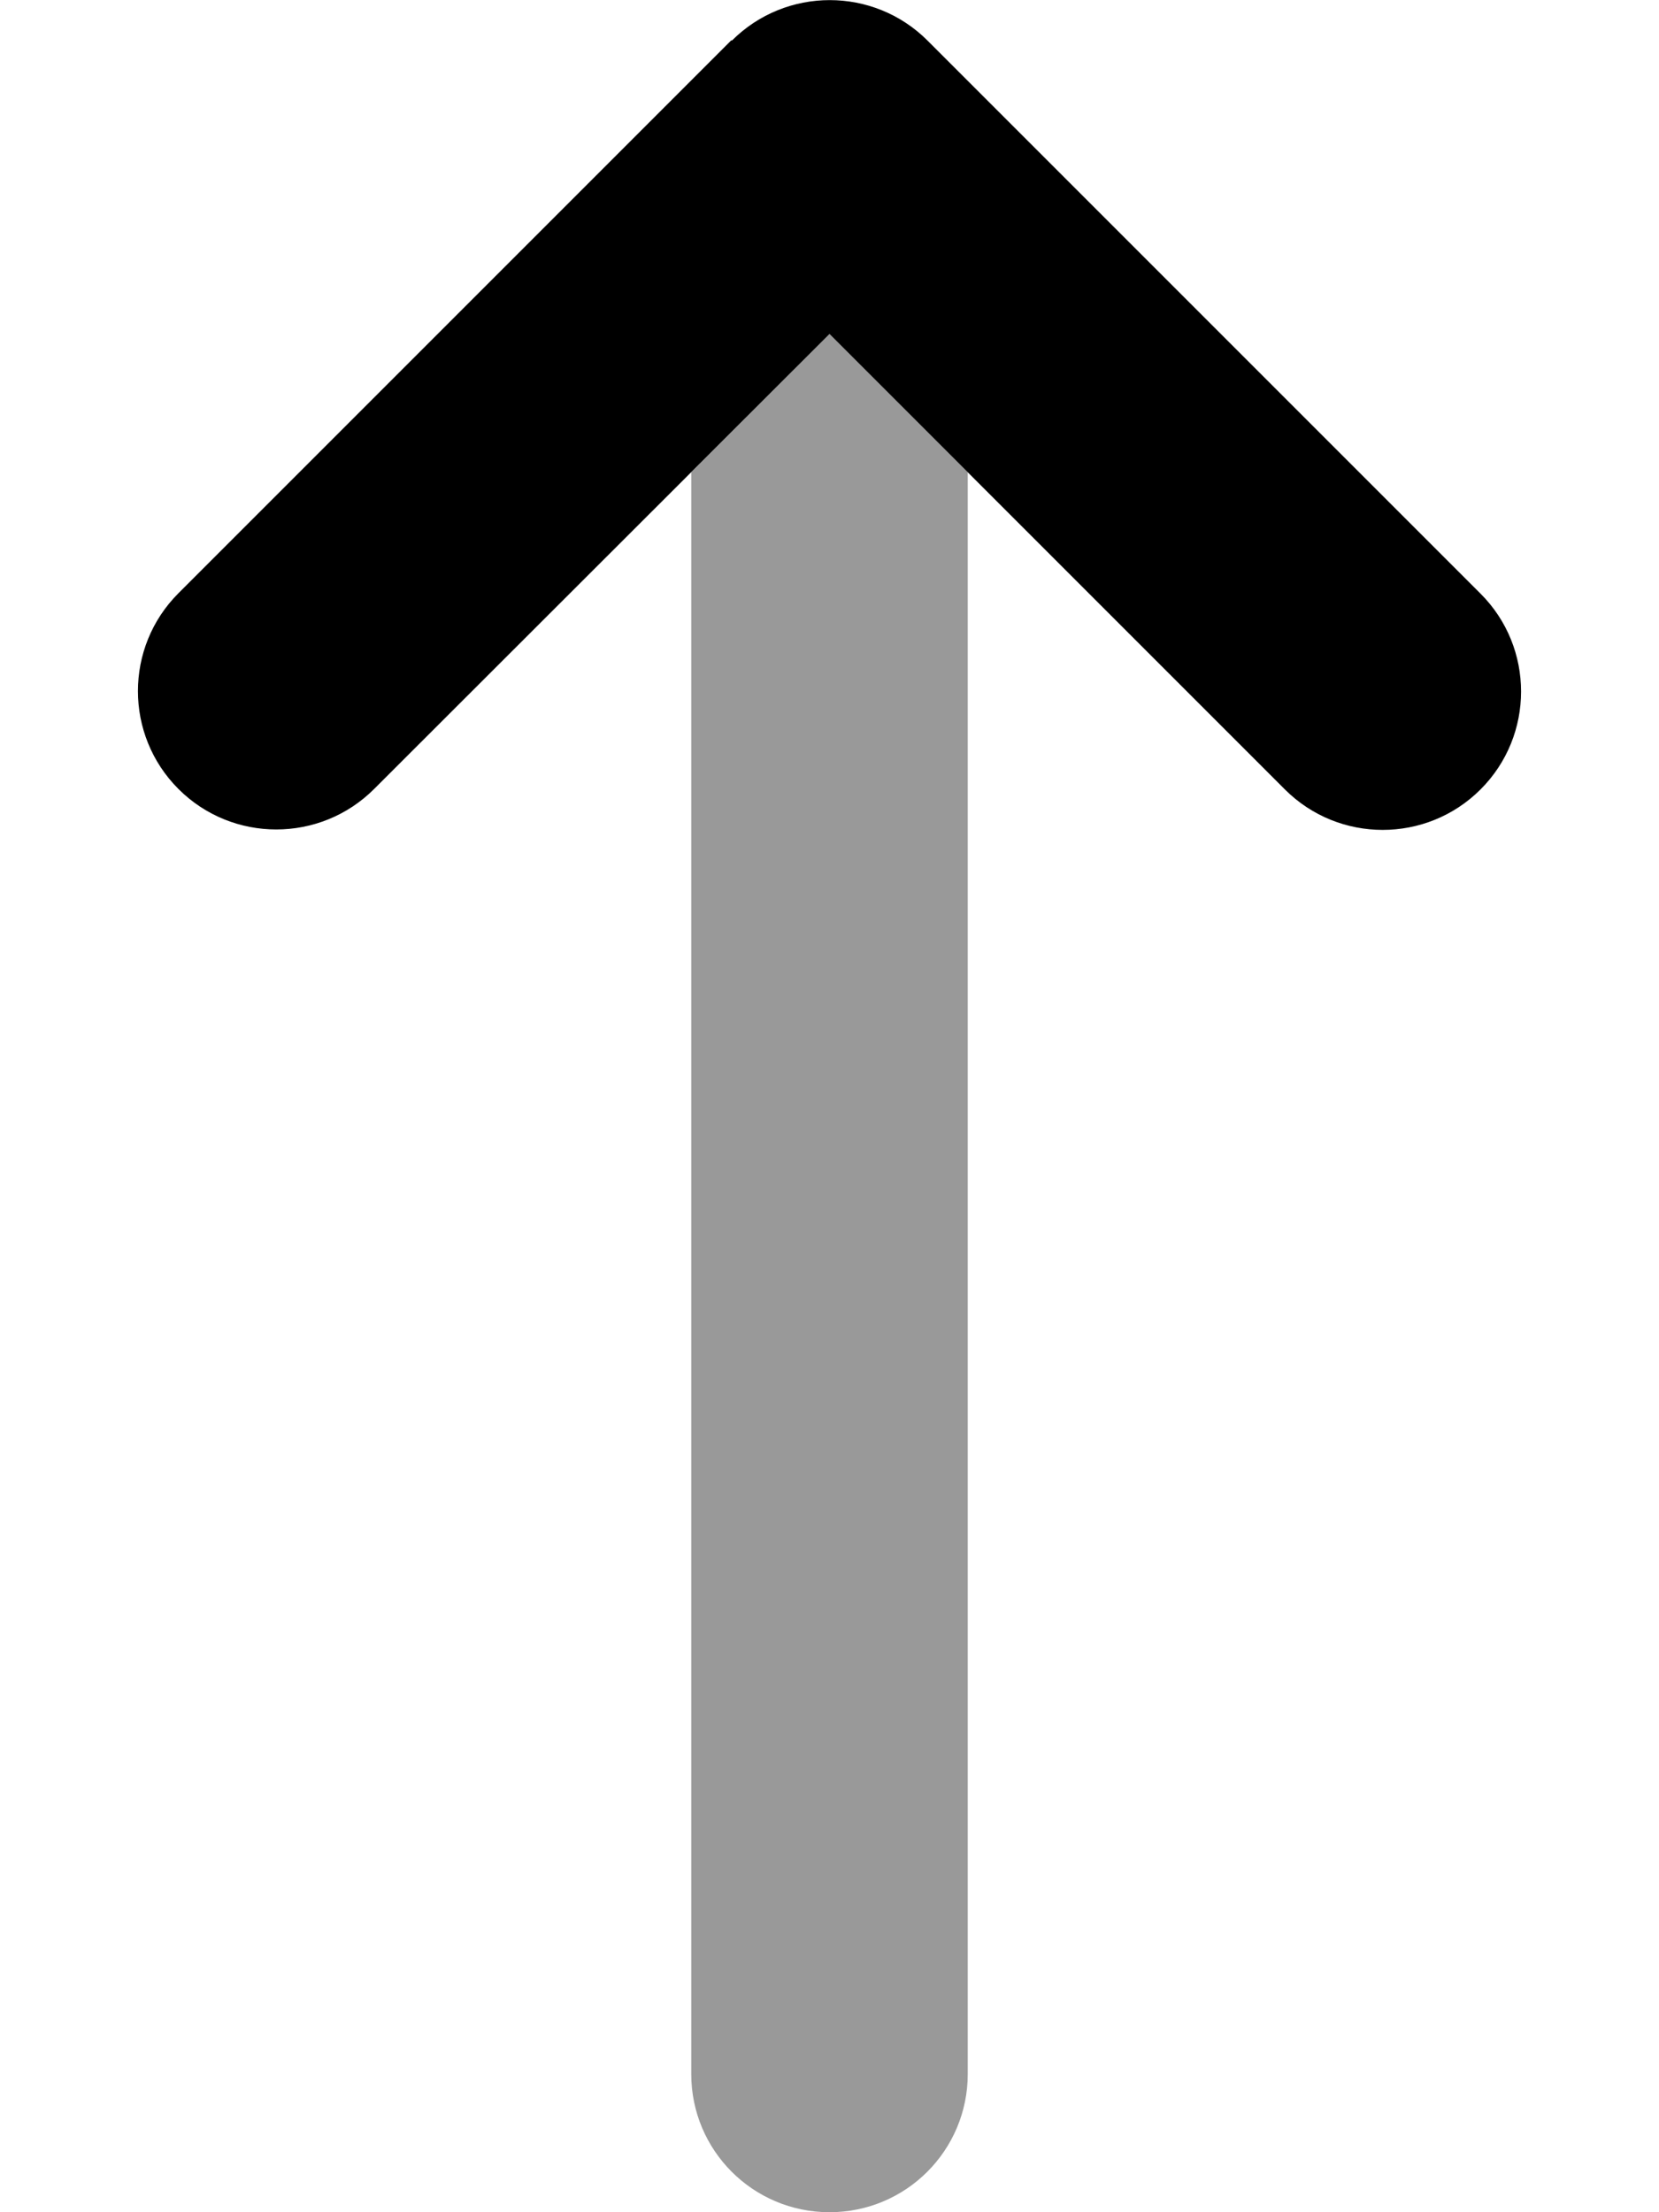
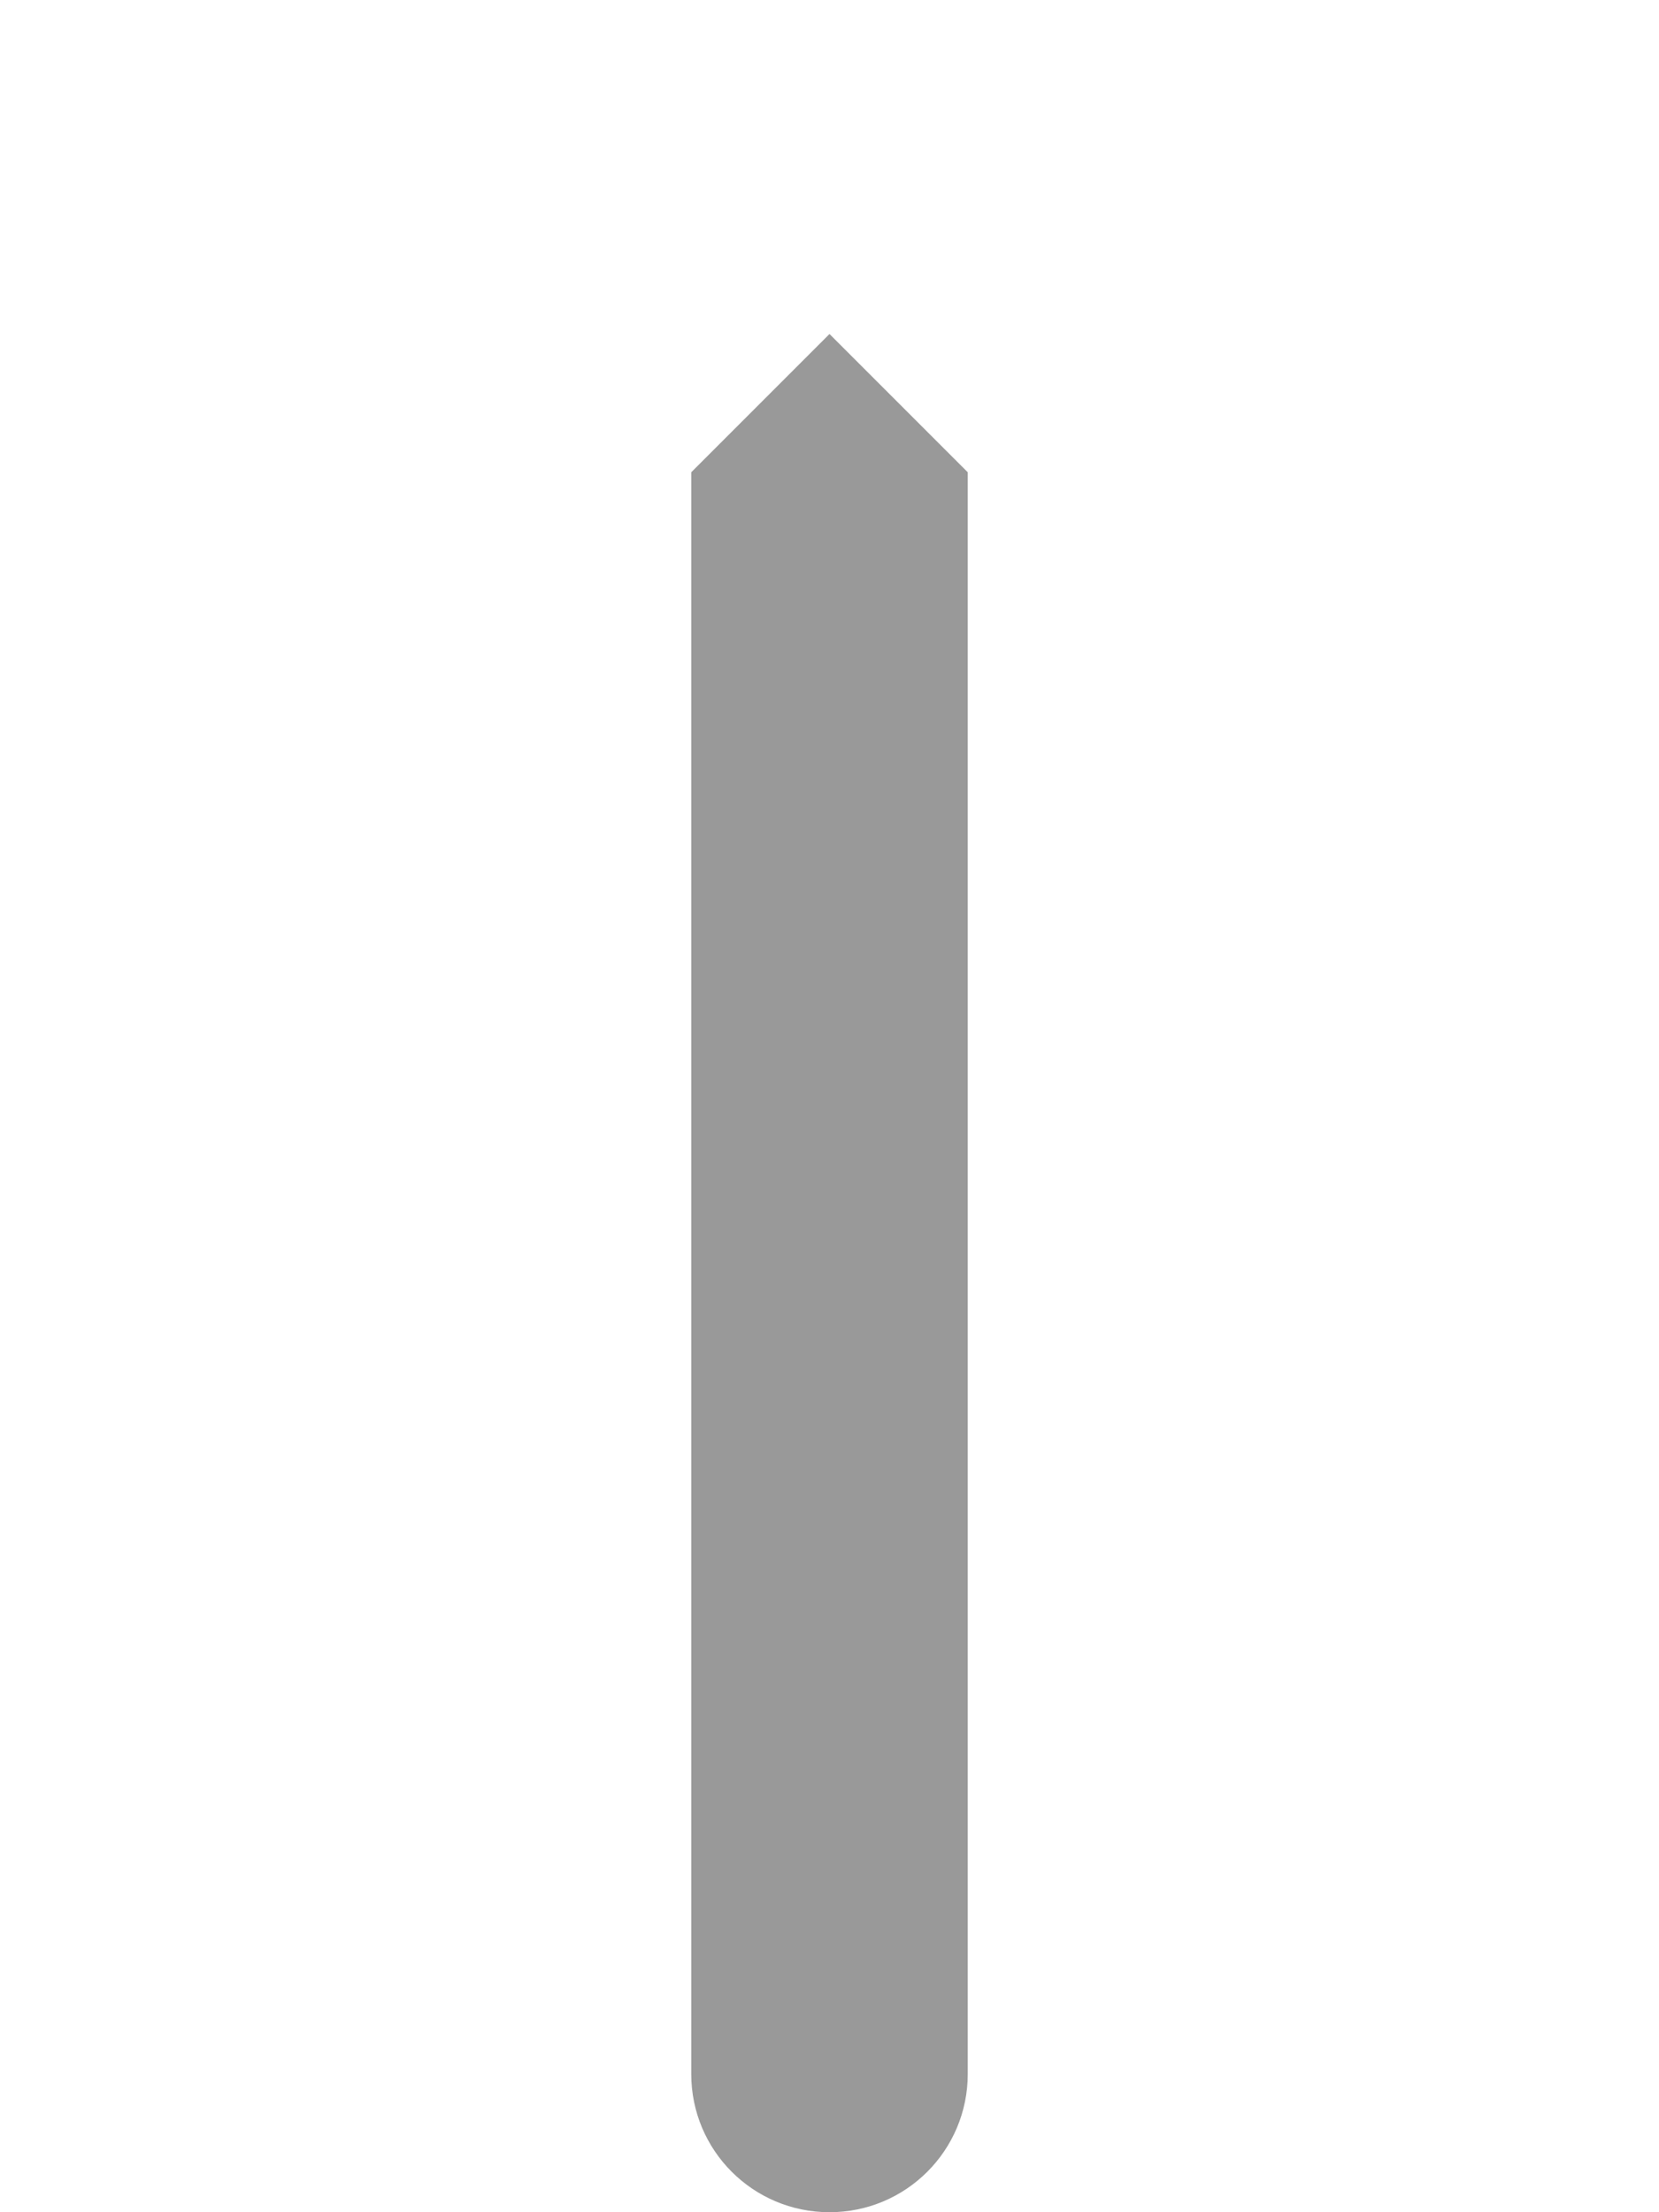
<svg xmlns="http://www.w3.org/2000/svg" viewBox="0 0 384 512">
  <path class="fa-secondary" style="fill:inherit;opacity:.4;" d="M160 109.3c10.7-10.7 21.3-21.3 32-32c10.7 10.7 21.3 21.3 32 32L224 480c0 17.7-14.3 32-32 32s-32-14.3-32-32l0-370.7z" />
-   <path class="fa-primary" style="fill:inherit;opacity:1;" d="M169.4 9.4c12.5-12.5 32.8-12.5 45.3 0l128 128c12.5 12.5 12.5 32.8 0 45.3s-32.8 12.5-45.3 0L192 77.3 86.6 182.6c-12.5 12.5-32.8 12.5-45.3 0s-12.5-32.8 0-45.3l128-128z" />
</svg>